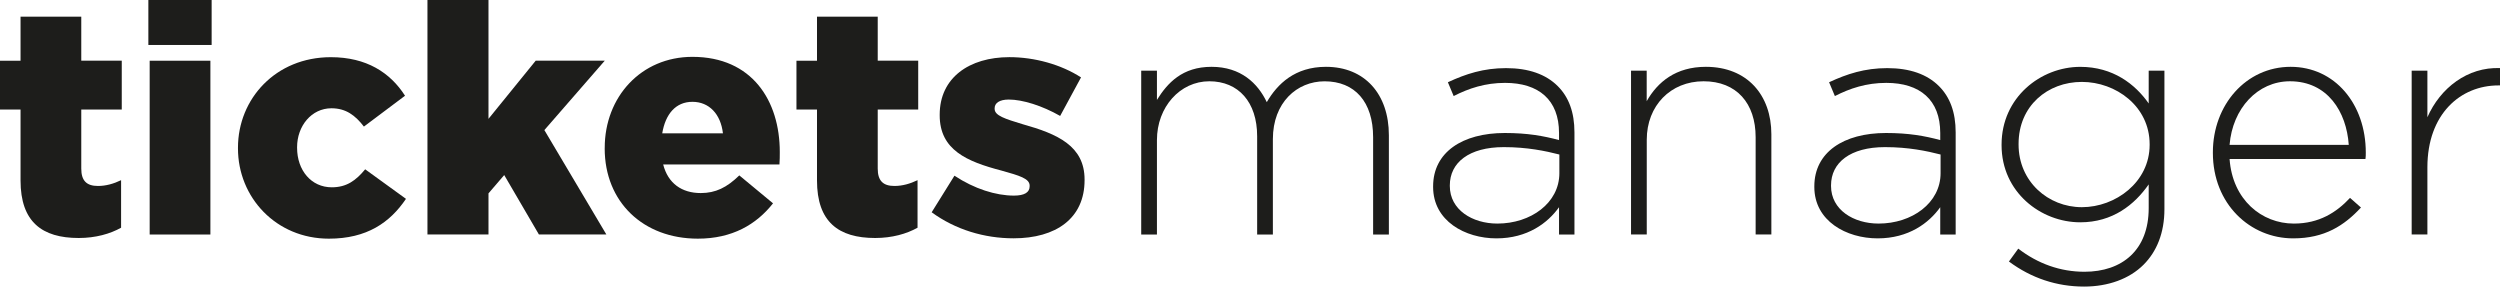
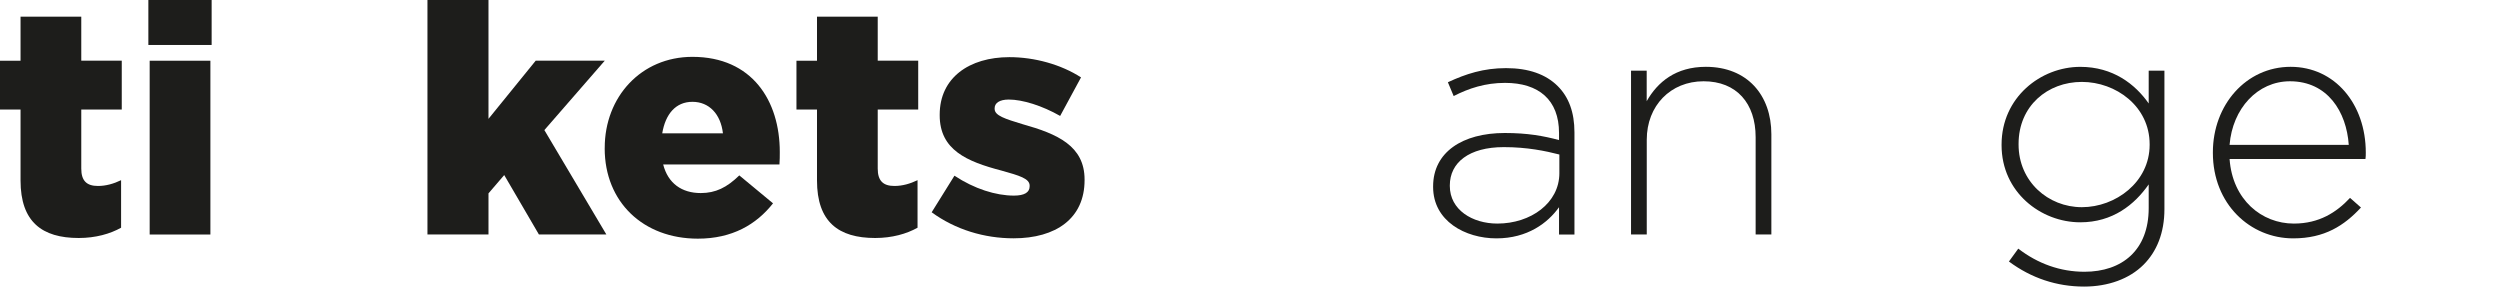
<svg xmlns="http://www.w3.org/2000/svg" id="Calque_1" data-name="Calque 1" viewBox="0 0 825 94.56">
  <defs>
    <style>
      .cls-1 {
        fill: #1d1d1b;
      }
    </style>
  </defs>
  <g>
    <path class="cls-1" d="M6.78,59.58v-23.43H0v-16.11h6.78V5.51h20.04v14.52h13.36v16.11h-13.36v19.51c0,4.03,1.8,5.72,5.51,5.72,2.65,0,5.2-.74,7.63-1.91v15.69c-3.6,2.01-8.37,3.39-13.99,3.39-12.08,0-19.19-5.3-19.19-18.98Z" />
    <path class="cls-1" d="M48.96,0h20.88v14.84h-20.88V0ZM49.39,20.04h20.04v57.35h-20.04V20.04Z" />
-     <path class="cls-1" d="M78.53,48.97v-.21c0-16.22,12.51-29.89,30.64-29.89,11.77,0,19.61,5.09,24.49,12.72l-13.57,10.18c-2.86-3.71-5.94-6.04-10.71-6.04-6.57,0-11.34,5.83-11.34,12.83v.21c0,7.42,4.66,13.04,11.45,13.04,4.88,0,7.95-2.23,11.02-5.94l13.46,9.75c-5.3,7.85-12.93,13.14-25.44,13.14-17.39,0-30-13.57-30-29.79Z" />
    <path class="cls-1" d="M141.06,0h20.14v39.22l15.58-19.19h22.79l-19.93,22.9,20.46,34.45h-22.26l-11.45-19.61-5.19,6.04v13.57h-20.14V0Z" />
    <path class="cls-1" d="M199.56,48.97v-.21c0-16.75,11.98-30,28.94-30,19.72,0,28.83,14.52,28.83,31.38,0,1.27,0,2.75-.11,4.13h-38.37c1.59,6.25,6.15,9.44,12.4,9.44,4.87,0,8.59-1.8,12.72-5.83l11.13,9.22c-5.51,6.99-13.46,11.66-24.81,11.66-18.02,0-30.74-12.08-30.74-29.79ZM238.57,43.99c-.74-6.36-4.56-10.39-10.07-10.39s-8.9,4.03-9.96,10.39h20.03Z" />
    <path class="cls-1" d="M269.61,59.58v-23.43h-6.78v-16.11h6.78V5.51h20.04v14.52h13.36v16.11h-13.36v19.51c0,4.03,1.8,5.72,5.51,5.72,2.65,0,5.2-.74,7.63-1.91v15.69c-3.6,2.01-8.37,3.39-13.99,3.39-12.08,0-19.19-5.3-19.19-18.98Z" />
    <path class="cls-1" d="M307.44,70.07l7.53-12.09c6.57,4.35,13.67,6.57,19.61,6.57,3.5,0,5.2-1.06,5.2-3.08v-.21c0-2.33-3.29-3.29-9.33-4.98-11.34-2.97-20.35-6.78-20.35-18.23v-.21c0-12.19,9.75-18.98,23-18.98,8.37,0,17.07,2.44,23.64,6.68l-6.89,12.72c-5.94-3.39-12.4-5.41-16.96-5.41-3.07,0-4.66,1.17-4.66,2.86v.21c0,2.23,3.39,3.29,9.33,5.09,11.34,3.18,20.35,7.1,20.35,18.23v.21c0,12.61-9.43,19.19-23.43,19.19-9.65,0-19.19-2.86-27.03-8.59Z" />
  </g>
  <g>
-     <path class="cls-1" d="M376.6,23.32h5.19v9.65c3.5-5.62,8.38-10.92,18.02-10.92s15.26,5.41,18.23,11.66c3.5-6.04,9.33-11.66,19.51-11.66,12.83,0,20.78,9.01,20.78,22.58v32.76h-5.2v-32.12c0-11.66-6.04-18.44-16.01-18.44-9.12,0-17.07,6.99-17.07,19.08v31.48h-5.19v-32.44c0-11.24-6.15-18.13-15.79-18.13s-17.28,8.48-17.28,19.4v31.17h-5.19V23.32Z" />
    <path class="cls-1" d="M472.93,61.7v-.21c0-11.24,9.65-17.6,23.64-17.6,7.53,0,12.72.95,17.91,2.33v-2.33c0-10.92-6.68-16.54-17.81-16.54-6.57,0-11.98,1.8-16.96,4.35l-1.91-4.56c5.94-2.76,11.77-4.66,19.19-4.66s13.14,2.01,17.07,5.94c3.61,3.6,5.51,8.59,5.51,15.26v33.71h-5.09v-9.01c-3.71,5.19-10.39,10.28-20.67,10.28s-20.88-5.72-20.88-16.96ZM514.59,57.14v-6.15c-4.56-1.17-10.6-2.44-18.34-2.44-11.45,0-17.81,5.09-17.81,12.62v.21c0,7.85,7.42,12.4,15.69,12.4,11.02,0,20.46-6.78,20.46-16.64Z" />
    <path class="cls-1" d="M538.22,23.32h5.19v10.07c3.6-6.36,9.65-11.34,19.51-11.34,13.67,0,21.63,9.33,21.63,22.26v33.07h-5.19v-32.12c0-11.13-6.26-18.44-17.17-18.44s-18.76,8.06-18.76,19.29v31.27h-5.19V23.32Z" />
-     <path class="cls-1" d="M598.73,61.7v-.21c0-11.24,9.65-17.6,23.64-17.6,7.53,0,12.72.95,17.91,2.33v-2.33c0-10.92-6.68-16.54-17.81-16.54-6.57,0-11.98,1.8-16.96,4.35l-1.91-4.56c5.94-2.76,11.77-4.66,19.19-4.66s13.14,2.01,17.07,5.94c3.61,3.6,5.51,8.59,5.51,15.26v33.71h-5.09v-9.01c-3.71,5.19-10.39,10.28-20.67,10.28s-20.88-5.72-20.88-16.96ZM640.39,57.14v-6.15c-4.56-1.17-10.6-2.44-18.34-2.44-11.45,0-17.81,5.09-17.81,12.62v.21c0,7.85,7.42,12.4,15.69,12.4,11.02,0,20.46-6.78,20.46-16.64Z" />
    <path class="cls-1" d="M662.95,86.29l3.08-4.24c6.47,4.98,13.89,7.63,21.84,7.63,12.4,0,21.2-7.1,21.2-20.99v-7.84c-4.66,6.68-11.87,12.51-22.58,12.51-13.04,0-25.97-9.96-25.97-25.44v-.21c0-15.58,12.93-25.65,25.97-25.65,10.81,0,18.13,5.72,22.58,12.08v-10.81h5.19v45.69c0,7.85-2.54,13.99-6.89,18.34-4.66,4.66-11.66,7.21-19.61,7.21-9.01,0-17.39-2.76-24.81-8.27ZM709.38,47.81v-.21c0-12.51-11.13-20.57-22.37-20.57s-20.88,7.85-20.88,20.46v.21c0,12.19,9.75,20.67,20.88,20.67s22.37-8.27,22.37-20.57Z" />
    <path class="cls-1" d="M730.25,50.46v-.21c0-15.69,11.02-28.2,25.65-28.2s24.81,12.3,24.81,28.3c0,.95,0,1.27-.11,2.12h-44.84c.95,13.46,10.6,21.31,21.2,21.31,8.37,0,14.1-3.71,18.55-8.48l3.61,3.18c-5.51,5.94-11.98,10.18-22.37,10.18-14.2,0-26.5-11.34-26.5-28.2ZM775.09,47.81c-.74-10.92-6.99-20.99-19.4-20.99-10.71,0-18.97,9.01-19.93,20.99h39.33Z" />
-     <path class="cls-1" d="M795.85,23.32h5.19v15.37c4.24-9.65,13.25-16.64,23.96-16.22v5.72h-.53c-12.51,0-23.43,9.43-23.43,27.03v22.15h-5.19V23.32Z" />
  </g>
</svg>